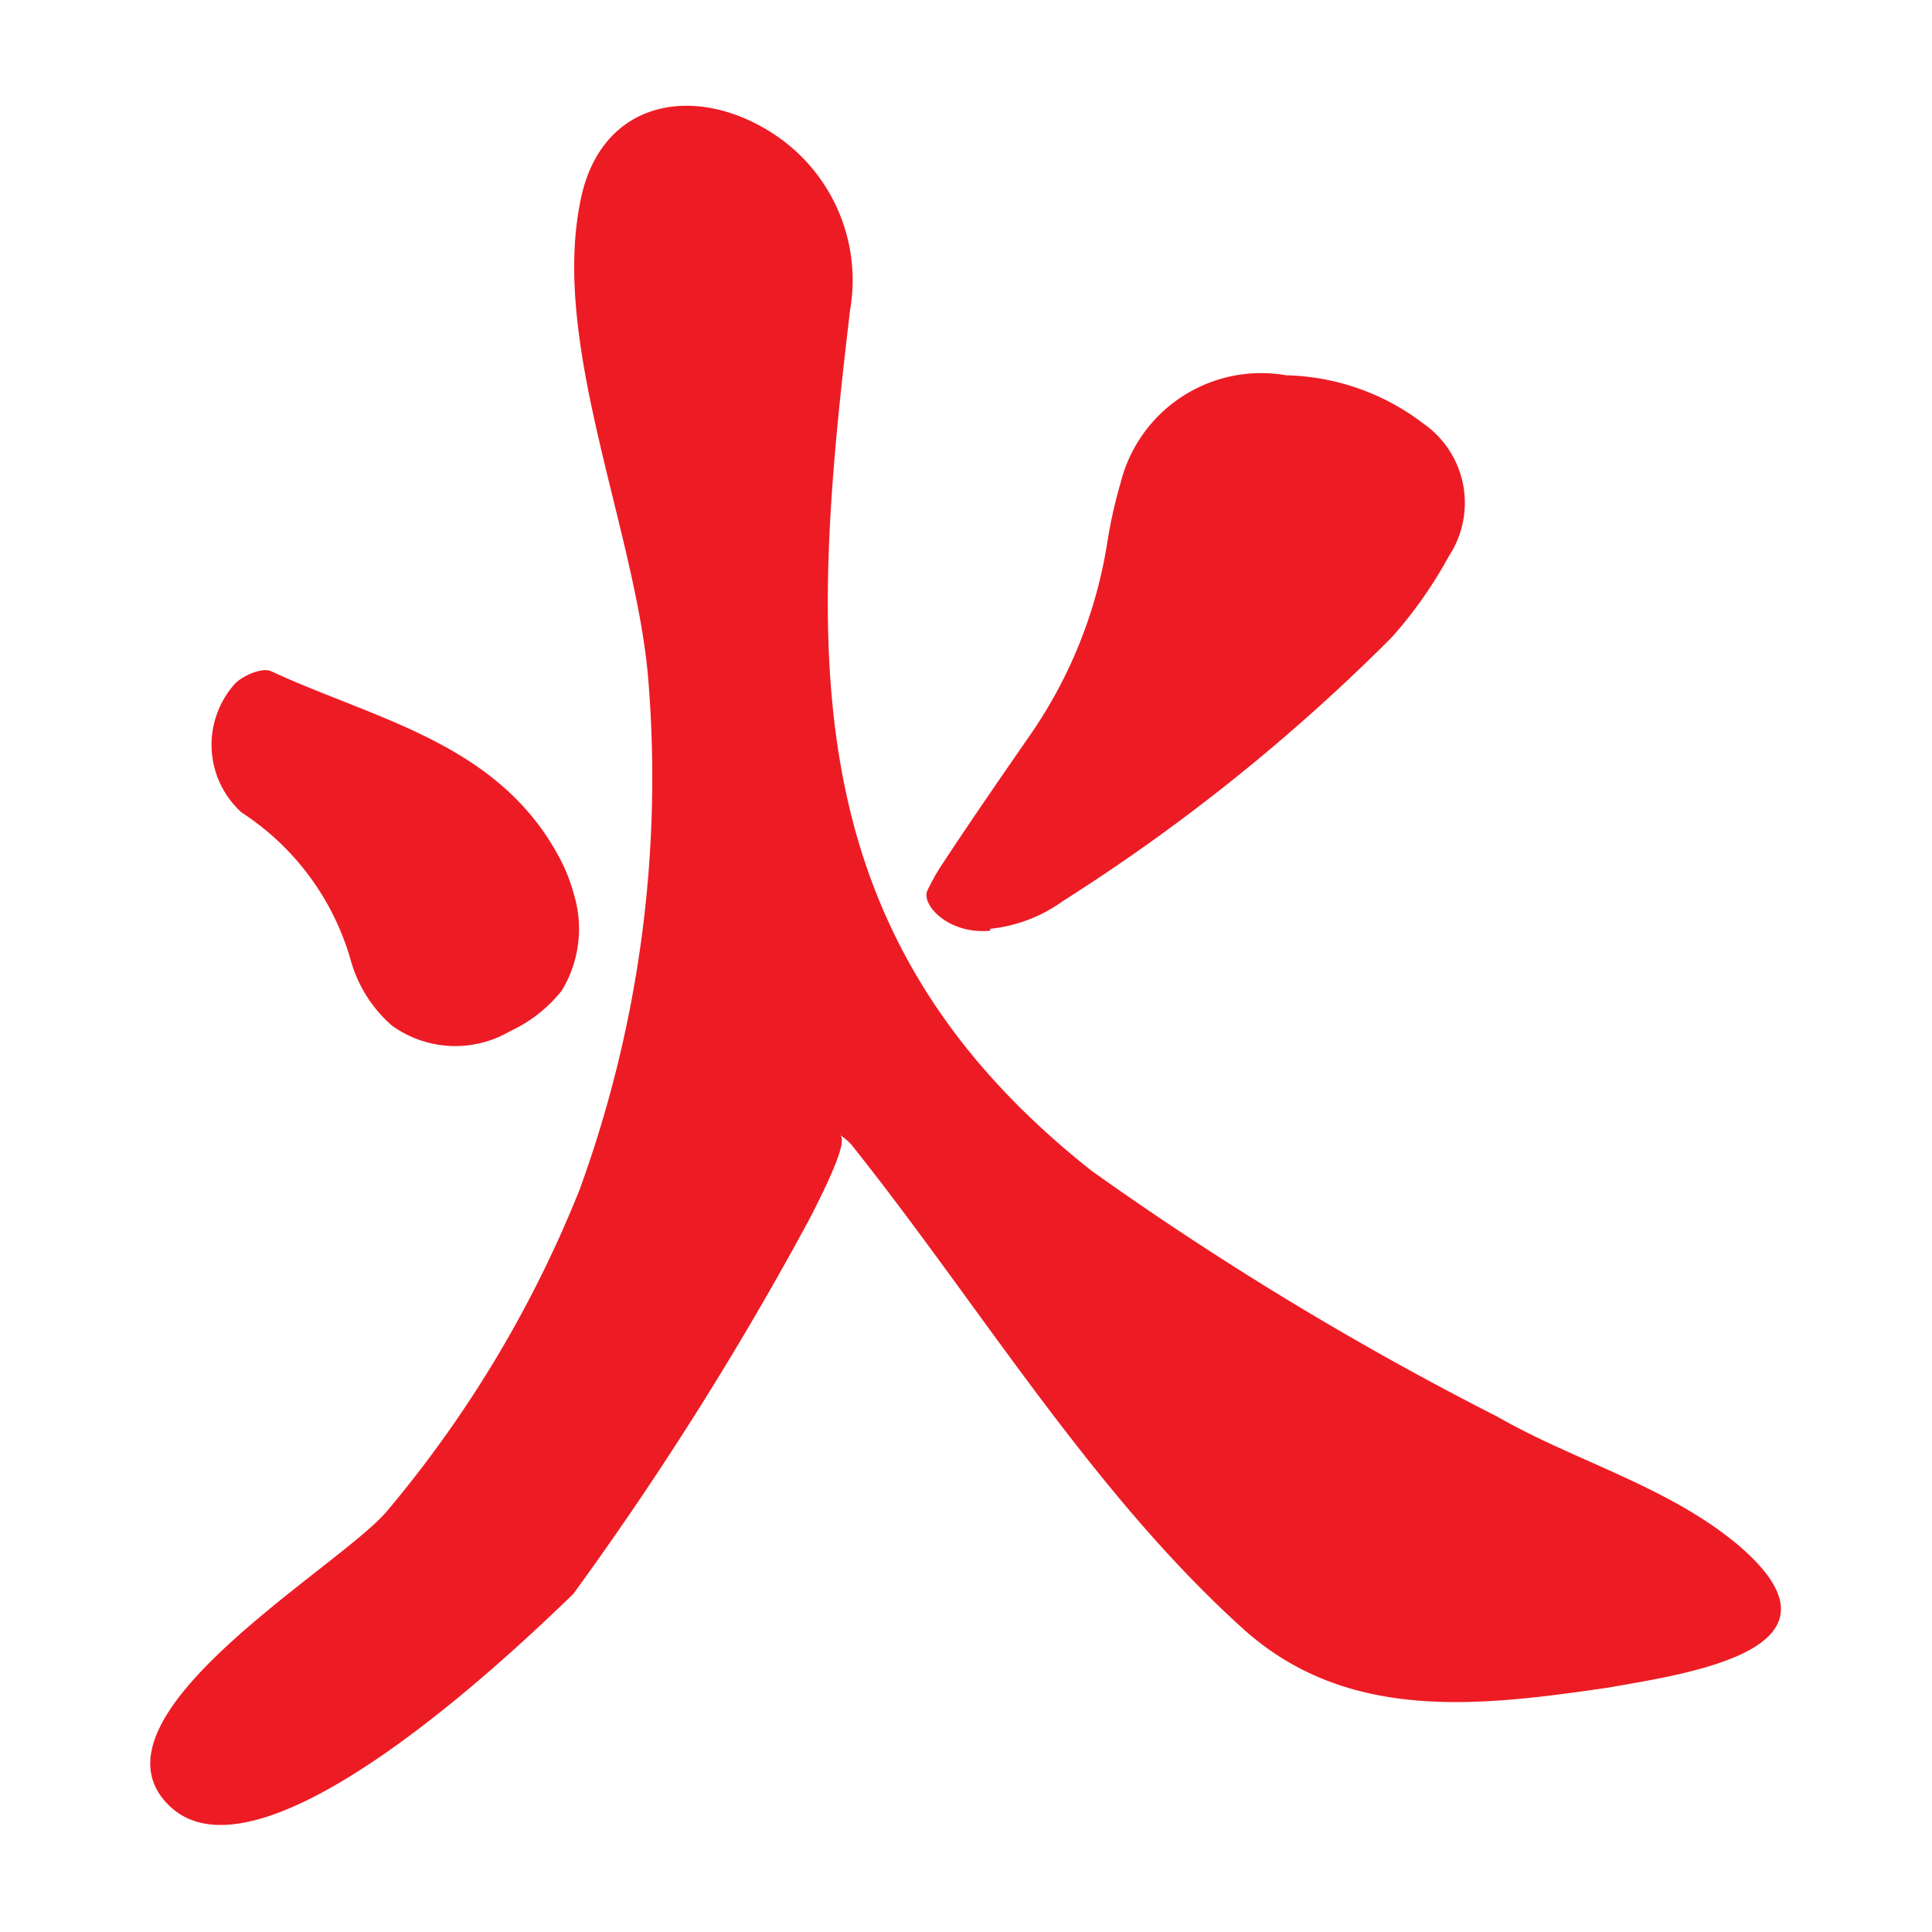
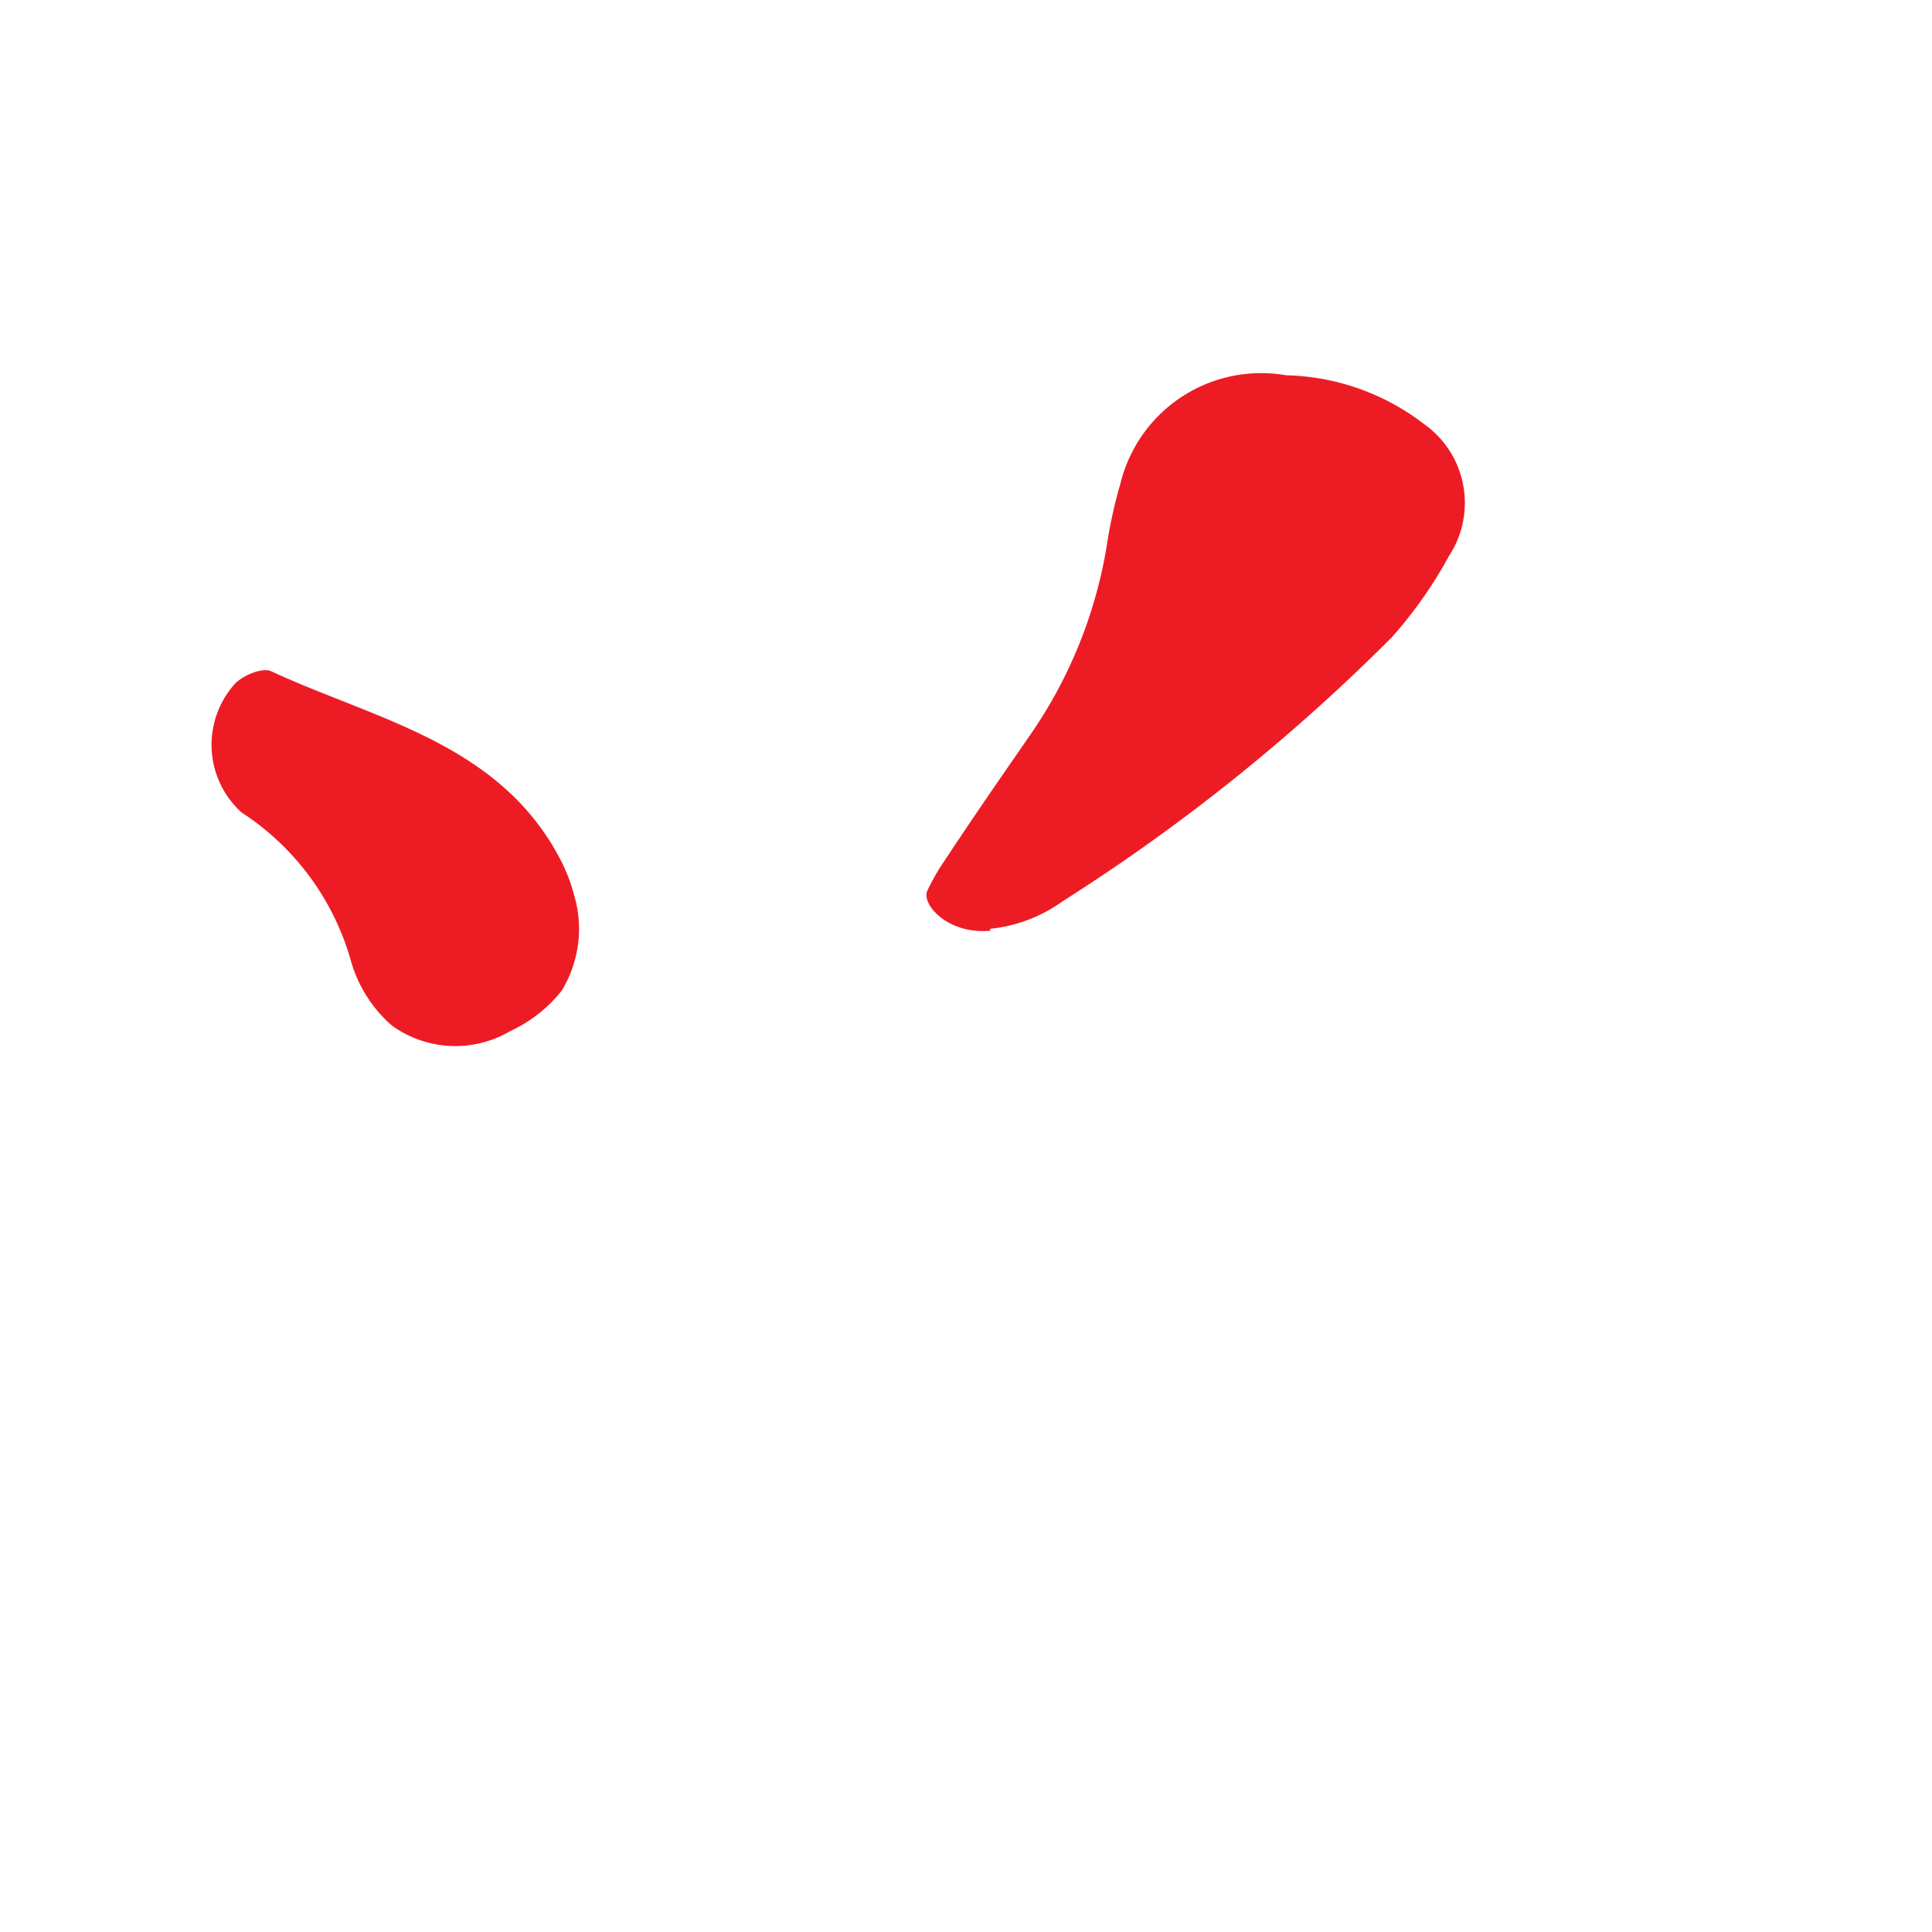
<svg xmlns="http://www.w3.org/2000/svg" id="Layer_1" data-name="Layer 1" viewBox="0 0 40 40">
  <defs>
    <style>.cls-1{fill:#ed1c24;}</style>
  </defs>
  <title>Tattoo Style</title>
-   <path class="cls-1" d="M36,32c-1.44-1.22-3.4-1.75-5-2.67a66.09,66.09,0,0,1-8.4-5.09c-6.17-4.88-5.85-10.68-5-17.82a3.62,3.62,0,0,0-1.47-3.57C14.48,1.69,12.39,2,12,4.25c-.57,3,1.21,6.86,1.43,9.92A24.94,24.94,0,0,1,12,24.63,24.35,24.35,0,0,1,8,31.3c-1,1.17-6.38,4.27-4.49,6.09S10.63,34.2,11.87,33a68,68,0,0,0,4.91-7.8c.48-.94.76-1.6.61-1.7a1.16,1.16,0,0,1,.23.19c2.66,3.33,5,7.24,8.17,10.08,2.16,1.9,4.89,1.55,7.51,1.17C35,34.64,38.5,34.14,36,32Zm0,0" />
  <path class="cls-1" d="M20.5,19.23A3.11,3.11,0,0,0,22,18.66a39.43,39.43,0,0,0,6.82-5.47A9,9,0,0,0,30,11.51a2,2,0,0,0-.53-2.74,4.85,4.85,0,0,0-2.84-1A3,3,0,0,0,23.2,10a9.9,9.9,0,0,0-.27,1.2,9.6,9.6,0,0,1-1.59,4c-.63.91-1.26,1.82-1.87,2.75a4.49,4.49,0,0,0-.27.49c-.13.28.42.91,1.3.83Zm0,0" />
  <path class="cls-1" d="M5,16.82a5.42,5.42,0,0,1,2.27,3.09,2.79,2.79,0,0,0,.84,1.32,2.24,2.24,0,0,0,2.45.12,2.93,2.93,0,0,0,1.07-.84,2.46,2.46,0,0,0,.25-2,3.52,3.52,0,0,0-.26-.68c-1.25-2.44-3.82-2.92-6-3.93-.18-.09-.58.08-.75.25A1.89,1.89,0,0,0,5,16.82Zm0,0" />
</svg>